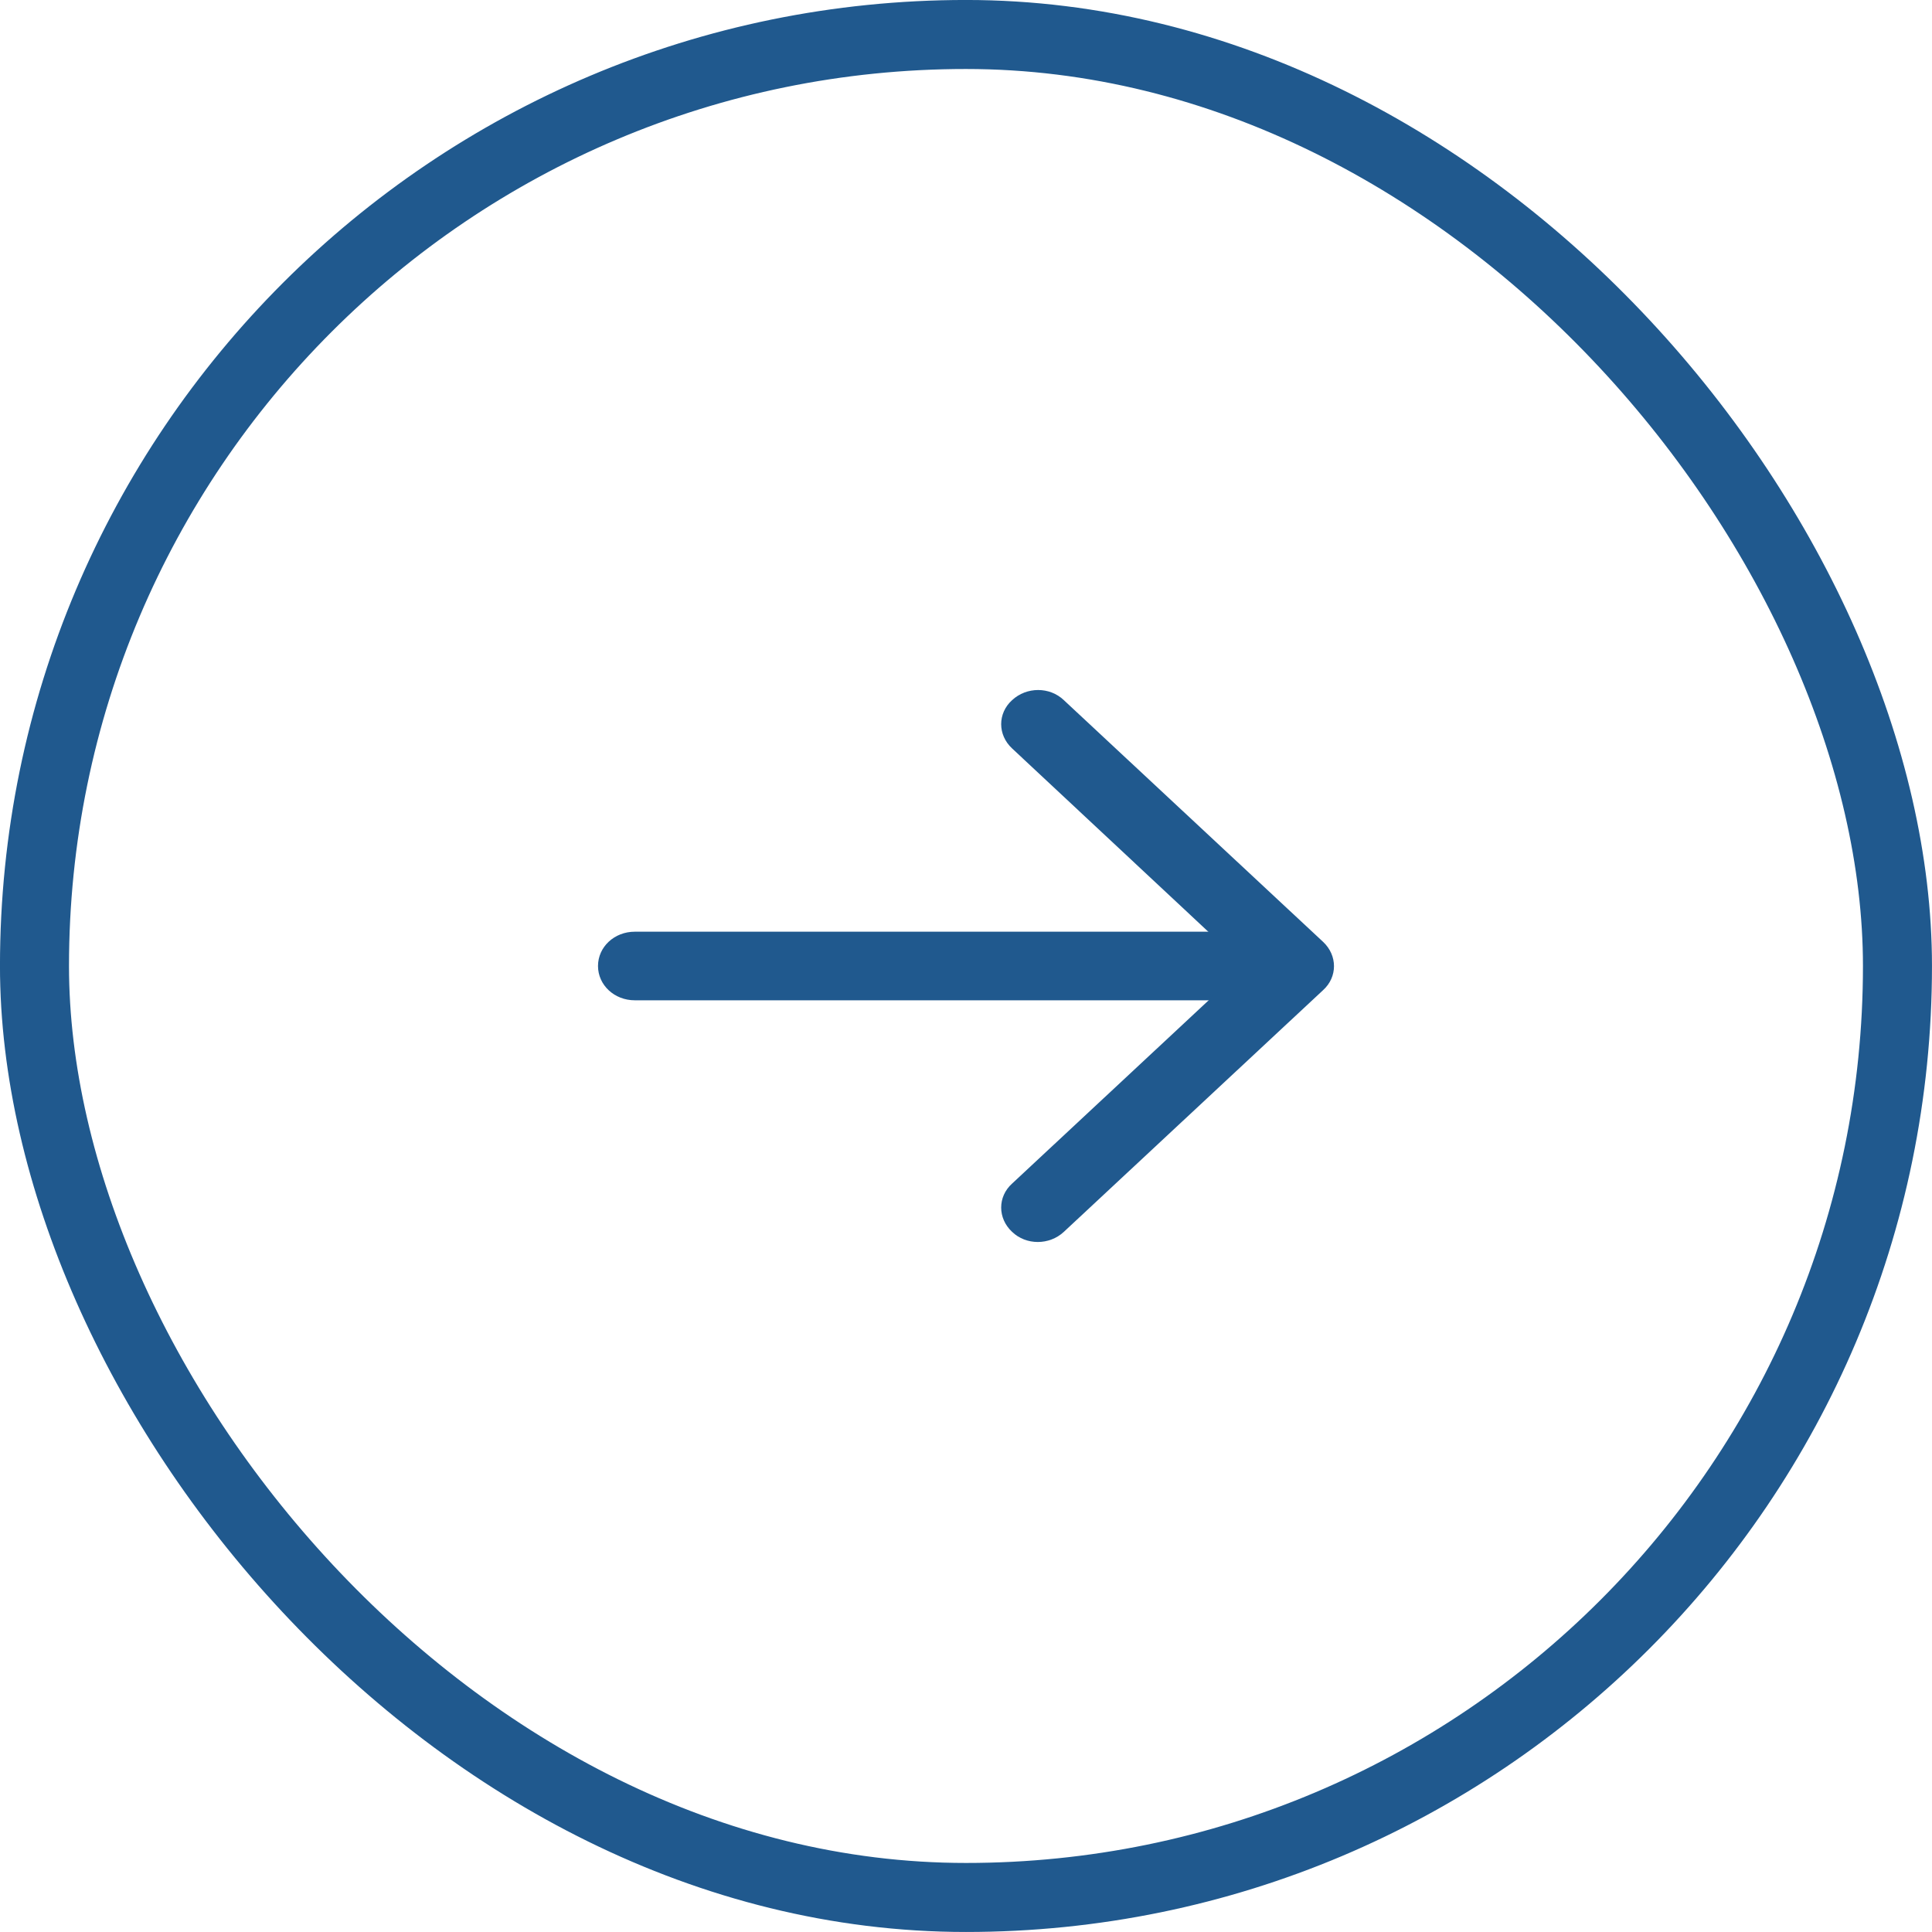
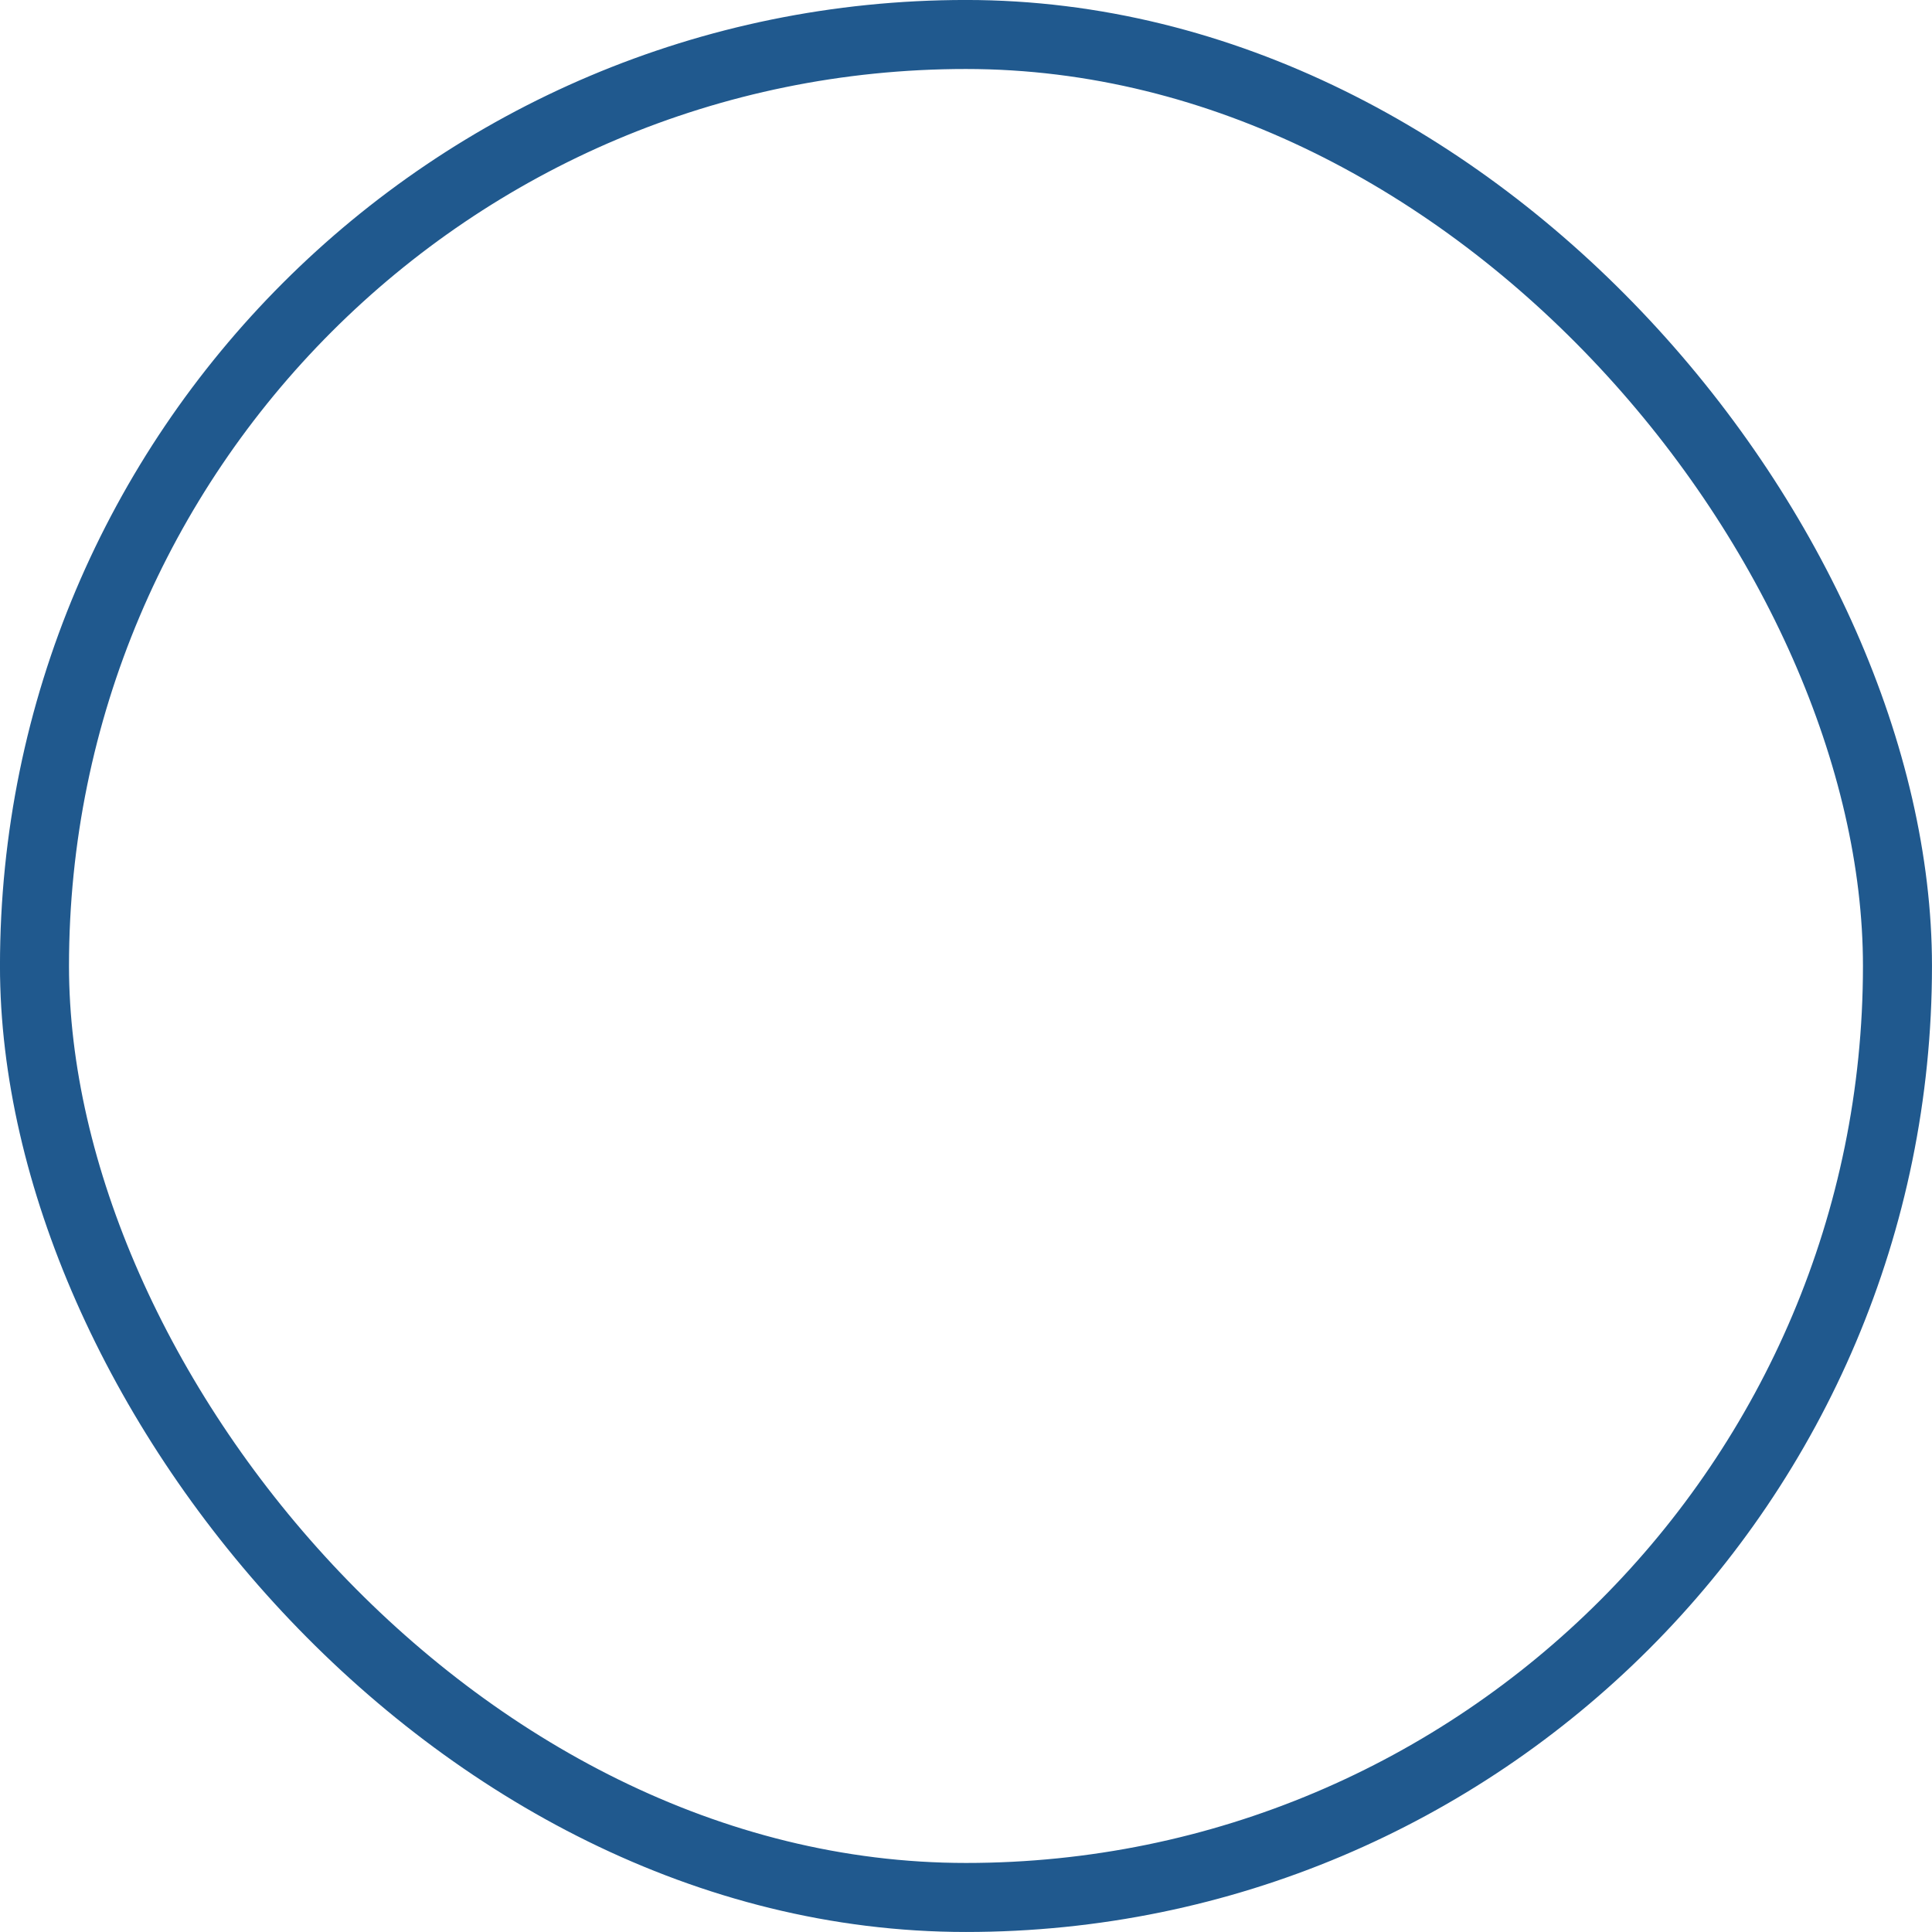
<svg xmlns="http://www.w3.org/2000/svg" width="40" height="40" viewBox="0 0 40 40" fill="none">
  <rect x="0.714" y="0.714" width="38.571" height="38.571" rx="19.286" stroke="#20598E" stroke-width="1.429" />
-   <path d="M26.801 19.29C27.224 19.29 27.563 19.605 27.563 20C27.563 20.394 27.224 20.71 26.801 20.71H13.142C12.719 20.71 12.381 20.394 12.381 20C12.381 19.605 12.719 19.29 13.142 19.29H26.801Z" fill="#20598E" />
-   <path d="M25.776 20L20.954 15.495C20.653 15.215 20.653 14.768 20.954 14.496C21.255 14.216 21.734 14.216 22.026 14.496L27.393 19.5C27.694 19.781 27.694 20.228 27.393 20.5L22.026 25.504C21.725 25.784 21.245 25.784 20.954 25.504C20.653 25.223 20.653 24.776 20.954 24.505L25.786 20H25.776Z" fill="#20598E" />
</svg>